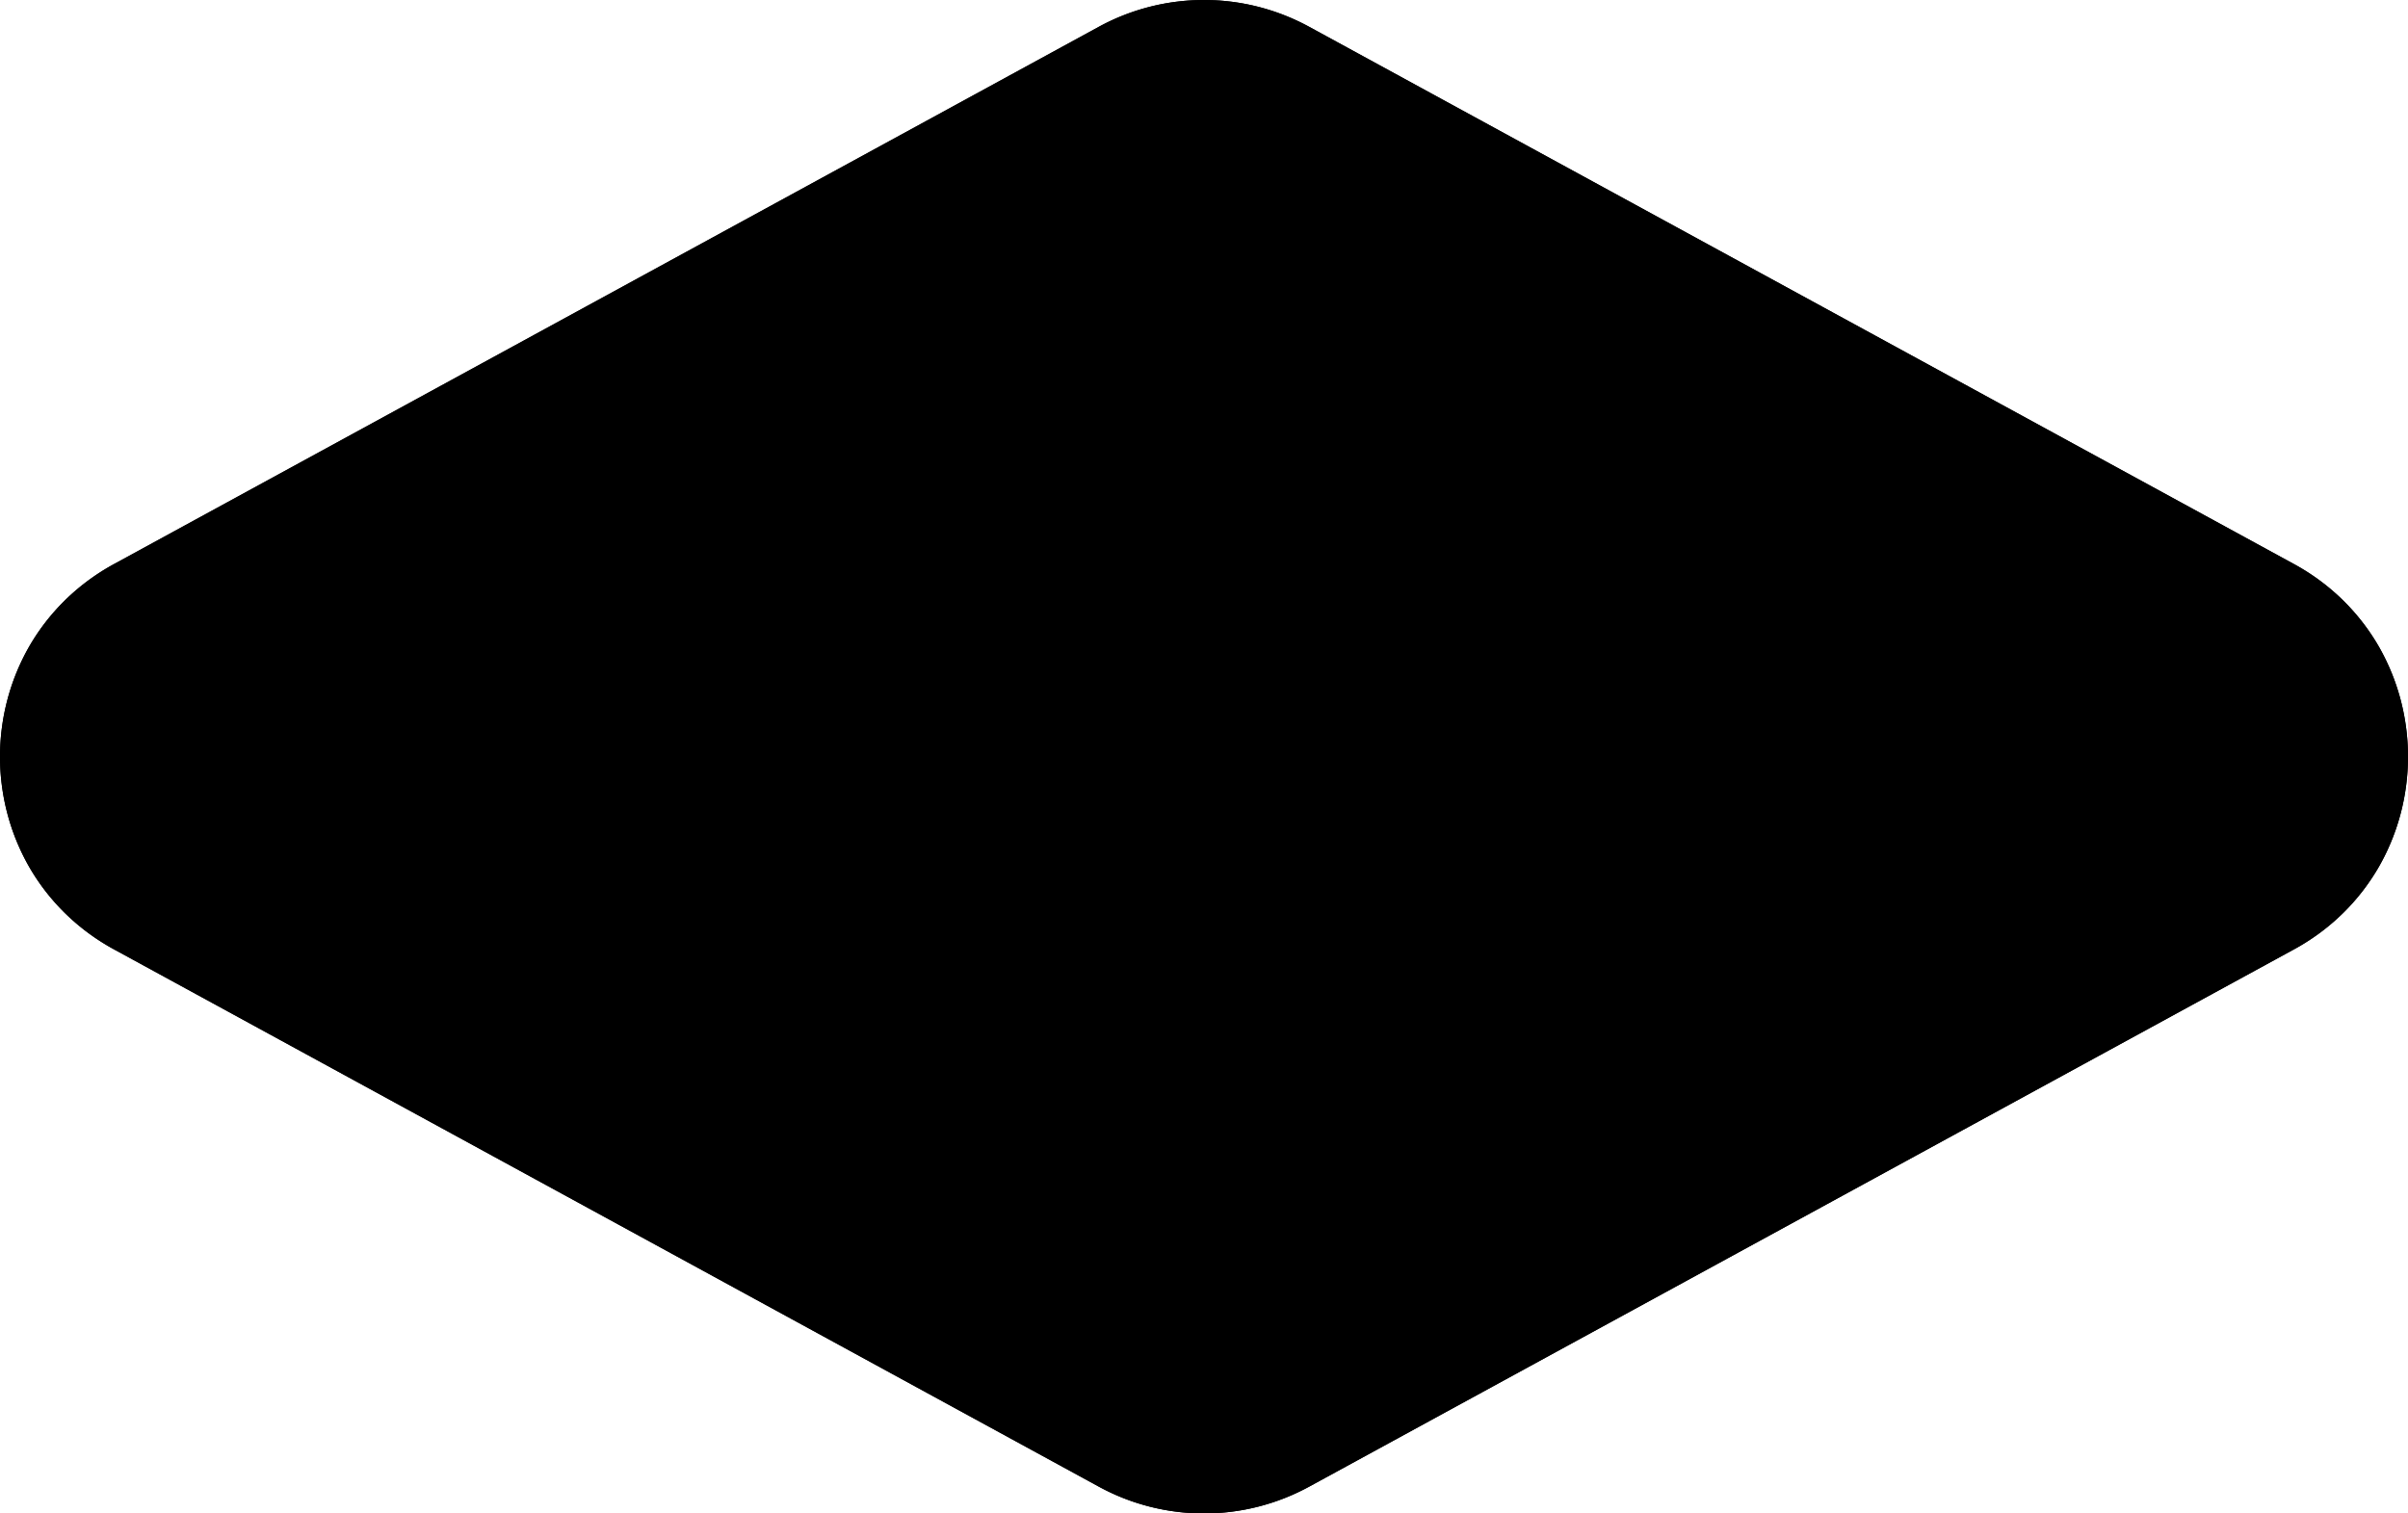
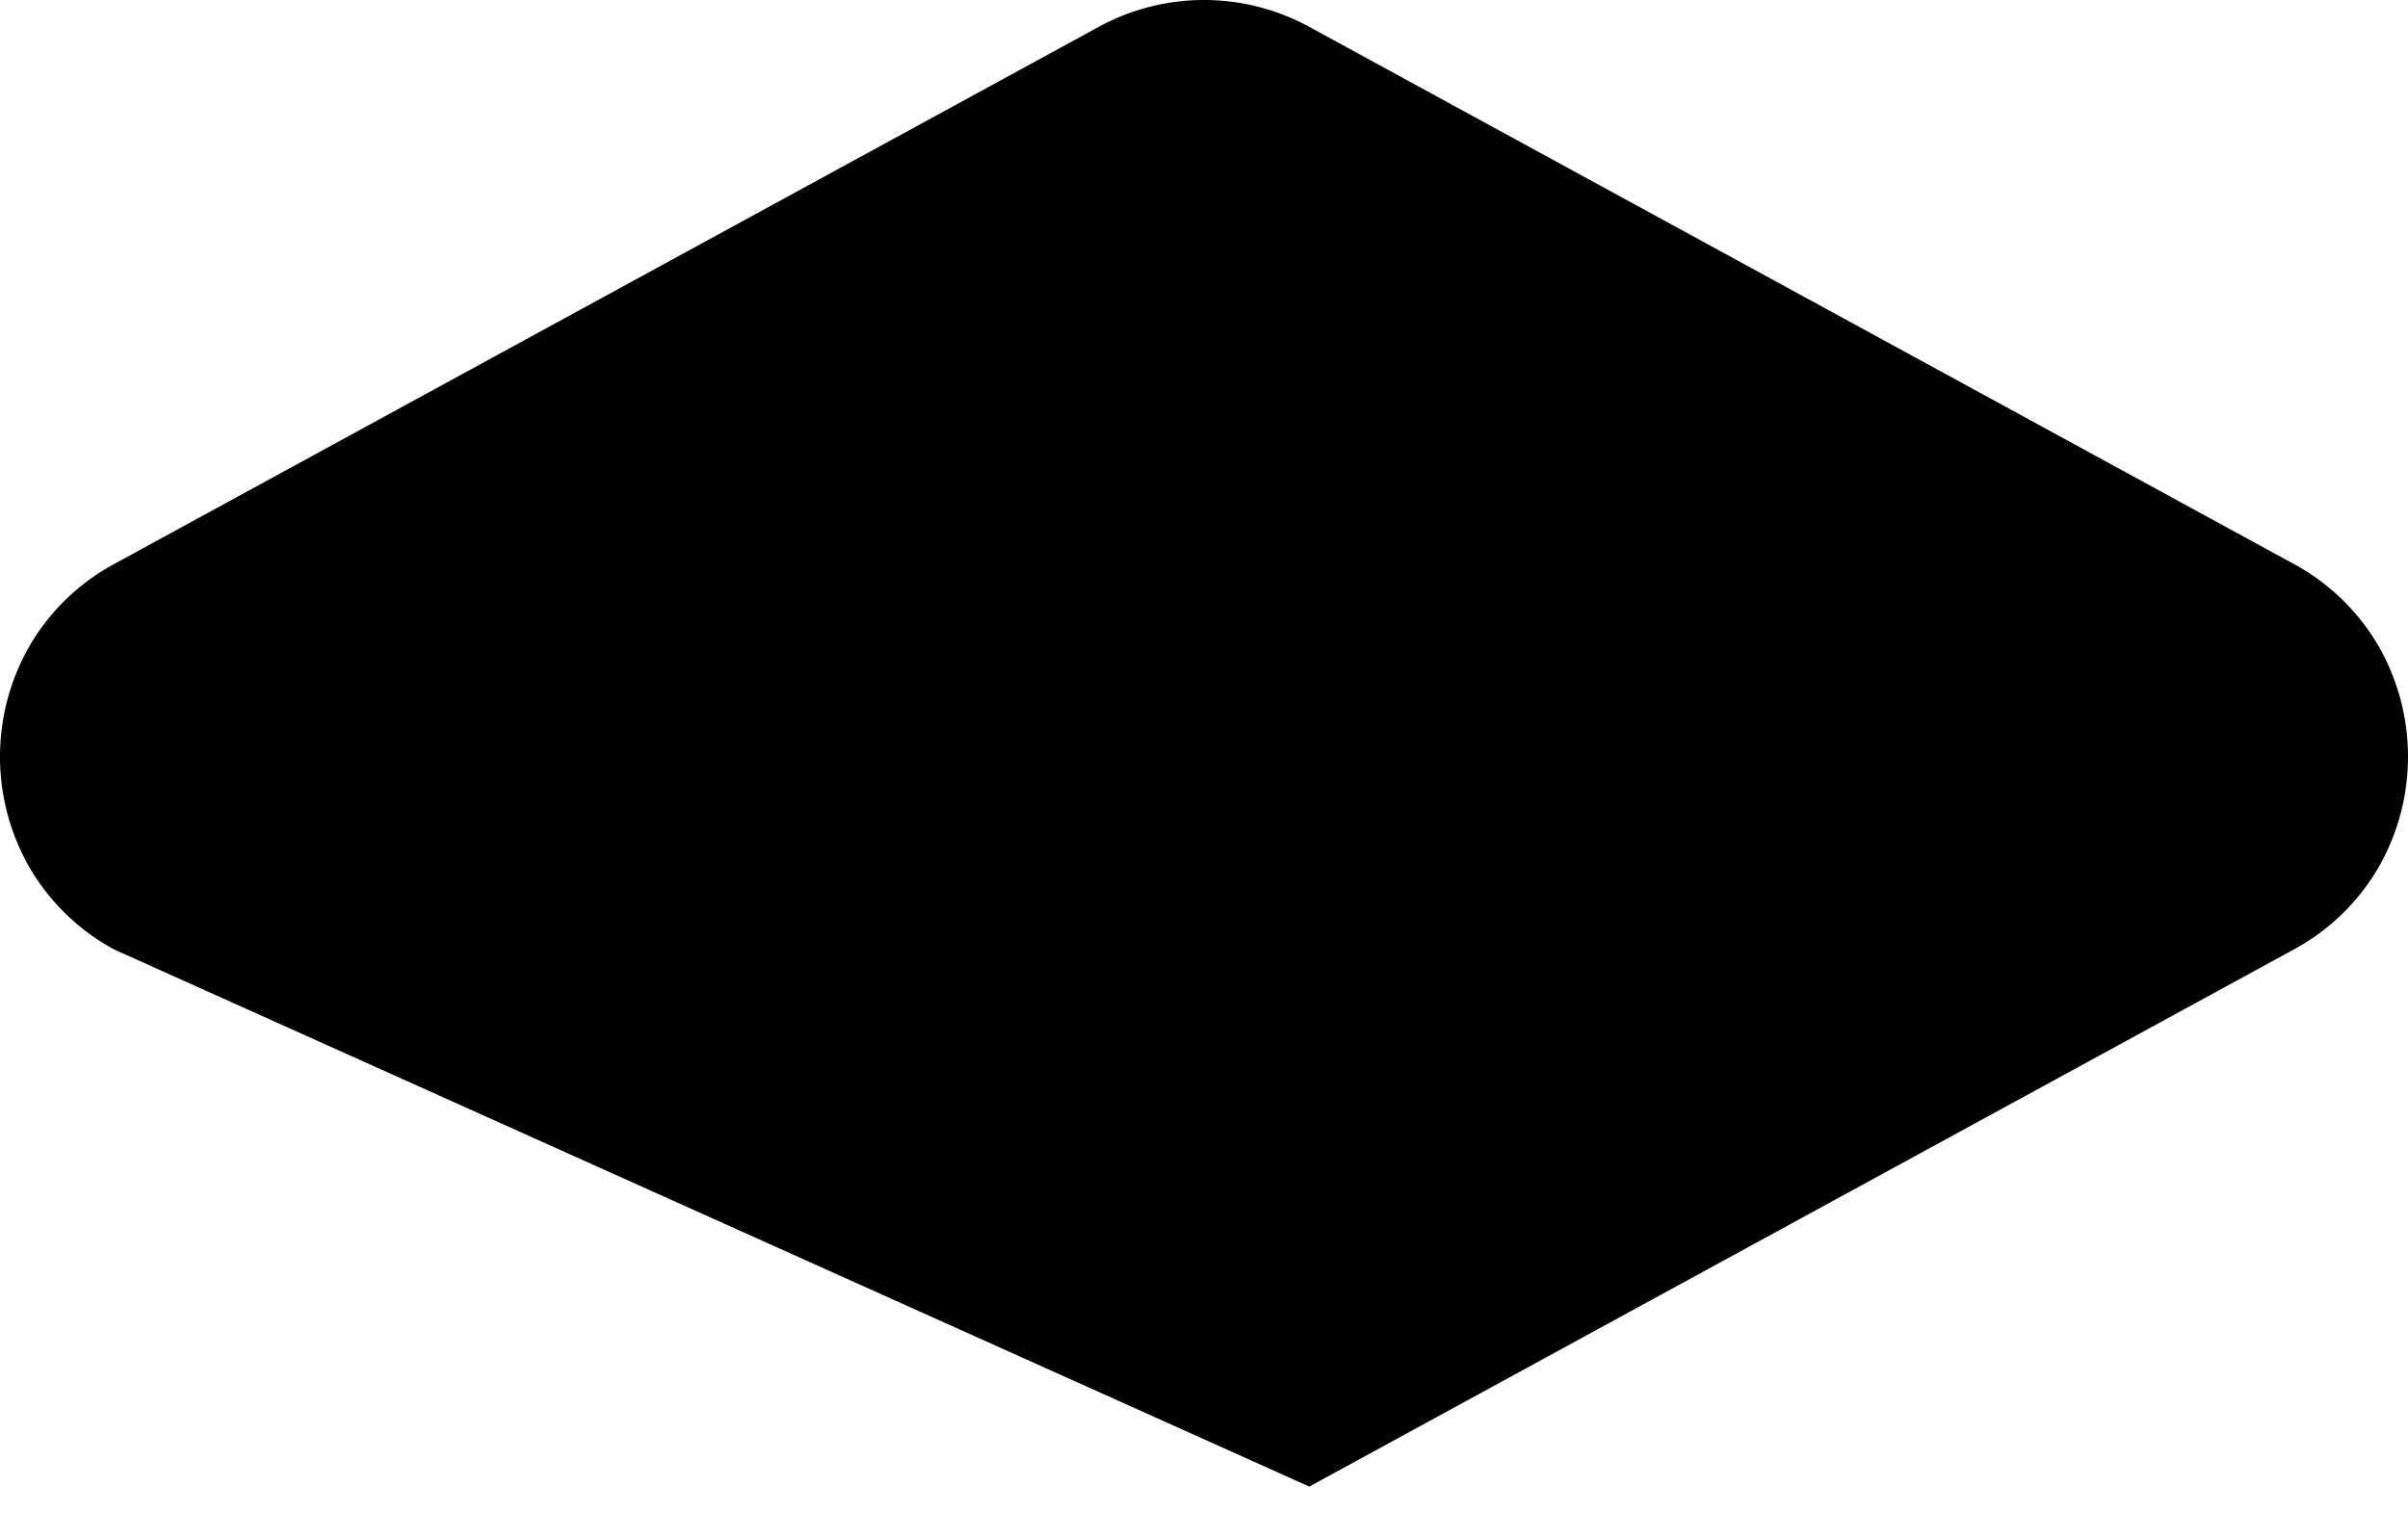
<svg xmlns="http://www.w3.org/2000/svg" width="780.805" height="490.801">
  <g data-name="Polygon 2">
-     <path d="M37.134 307.964a70.575 70.575 0 0 1-27.85-27.149 72.19 72.19 0 0 1 0-70.828 70.576 70.576 0 0 1 27.85-27.149L356.265 8.709a71.258 71.258 0 0 1 68.273 0l319.134 174.128a70.576 70.576 0 0 1 27.85 27.146 72.191 72.191 0 0 1 0 70.828 70.577 70.577 0 0 1-27.85 27.152L424.538 482.092a71.259 71.259 0 0 1-68.273 0z" data-name="Path 1" />
-     <path d="M750.258 245.4a41.647 41.647 0 0 0-1.447-10.952 39.727 39.727 0 0 0-10.851-18.282 41.648 41.648 0 0 0-8.921-6.516L409.908 35.522a40.978 40.978 0 0 0-9.536-3.749 40.441 40.441 0 0 0-19.951 0 40.977 40.977 0 0 0-9.531 3.749L51.764 209.65a41.647 41.647 0 0 0-8.921 6.516 39.729 39.729 0 0 0-10.851 18.282 42.169 42.169 0 0 0 0 21.9 39.729 39.729 0 0 0 10.851 18.282 41.646 41.646 0 0 0 8.921 6.516l319.13 174.137a40.978 40.978 0 0 0 9.531 3.749 40.441 40.441 0 0 0 19.951 0 40.979 40.979 0 0 0 9.531-3.749l319.131-174.132a41.649 41.649 0 0 0 8.921-6.516 39.728 39.728 0 0 0 10.851-18.282 41.648 41.648 0 0 0 1.447-10.952m30.544 0a72.563 72.563 0 0 1-2.321 18.224 70.739 70.739 0 0 1-6.963 17.191 69.477 69.477 0 0 1-11.6 15.124 72.407 72.407 0 0 1-16.245 12.024L424.538 482.092a71.259 71.259 0 0 1-68.273 0L37.134 307.964a72.405 72.405 0 0 1-16.246-12.025 69.477 69.477 0 0 1-11.6-15.124 70.737 70.737 0 0 1-6.963-17.191 72.707 72.707 0 0 1 0-36.447 70.737 70.737 0 0 1 6.958-17.194 69.476 69.476 0 0 1 11.6-15.124 72.4 72.4 0 0 1 16.246-12.025L356.264 8.709a71.259 71.259 0 0 1 68.273 0l319.135 174.128a72.405 72.405 0 0 1 16.246 12.025 69.476 69.476 0 0 1 11.6 15.124 70.739 70.739 0 0 1 6.963 17.191 72.562 72.562 0 0 1 2.321 18.223z" data-name="Path 2" />
+     <path d="M37.134 307.964a70.575 70.575 0 0 1-27.85-27.149 72.19 72.19 0 0 1 0-70.828 70.576 70.576 0 0 1 27.85-27.149L356.265 8.709a71.258 71.258 0 0 1 68.273 0l319.134 174.128a70.576 70.576 0 0 1 27.85 27.146 72.191 72.191 0 0 1 0 70.828 70.577 70.577 0 0 1-27.85 27.152L424.538 482.092z" data-name="Path 1" />
  </g>
</svg>